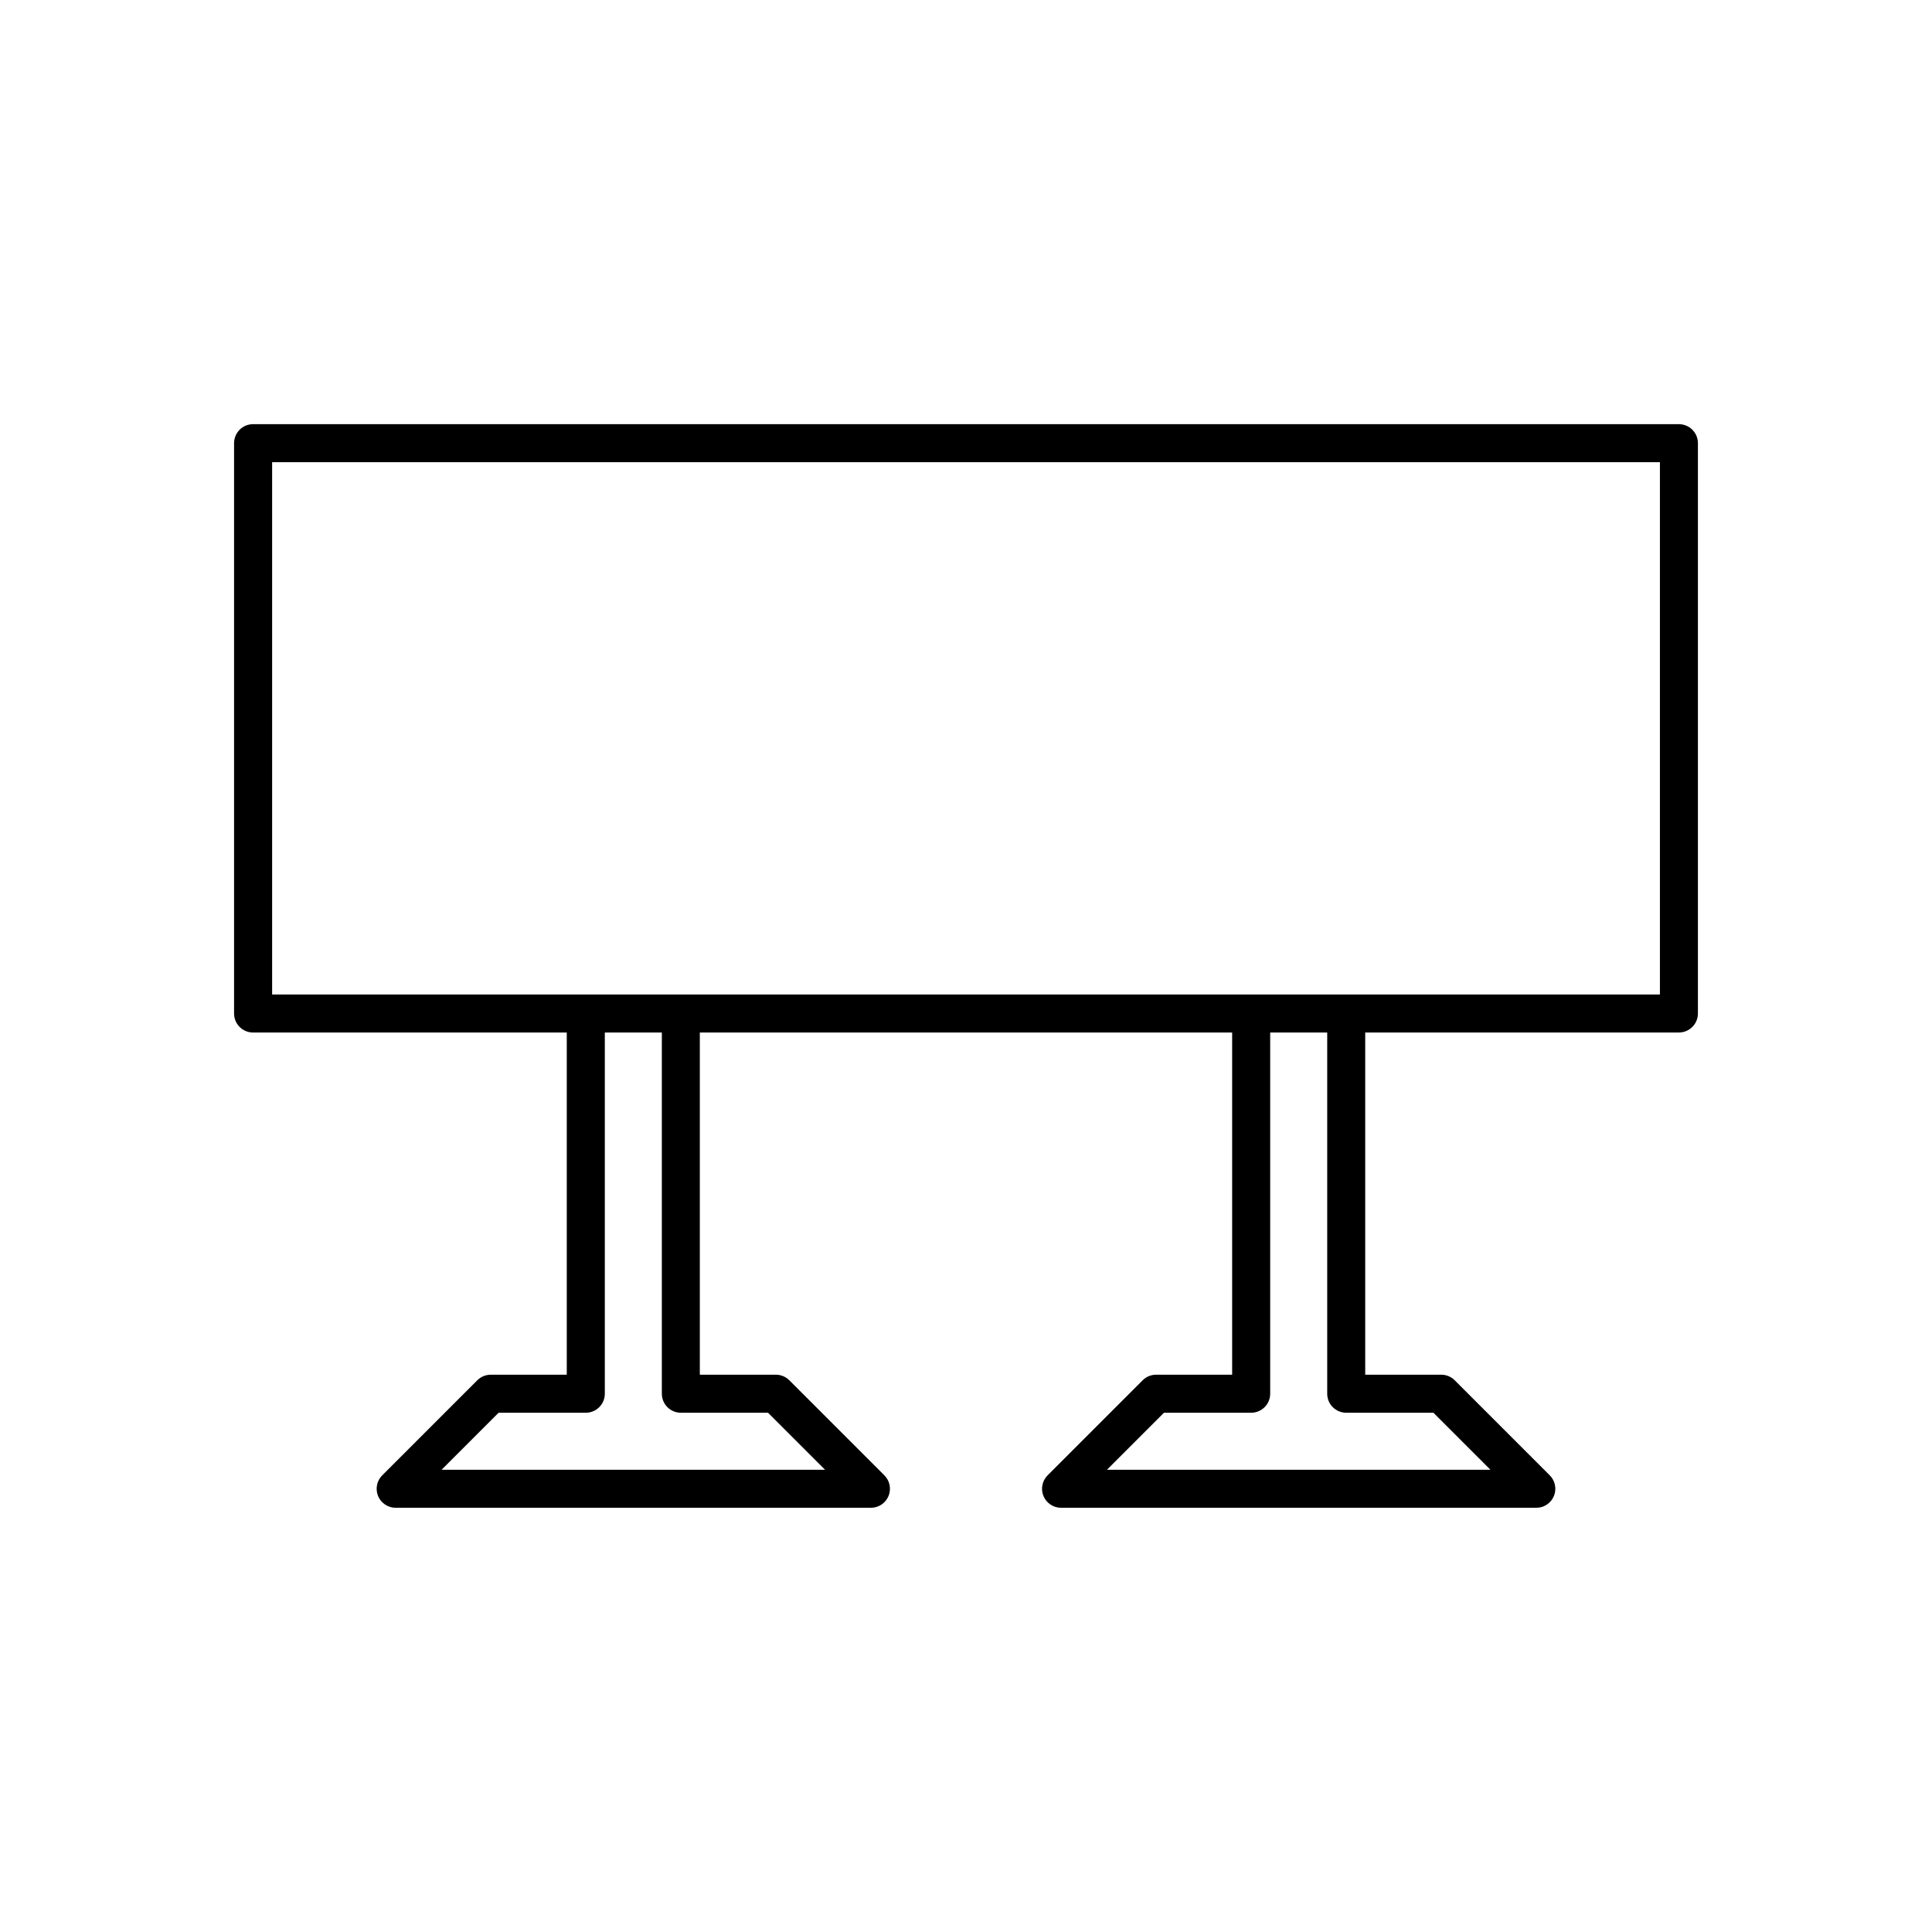
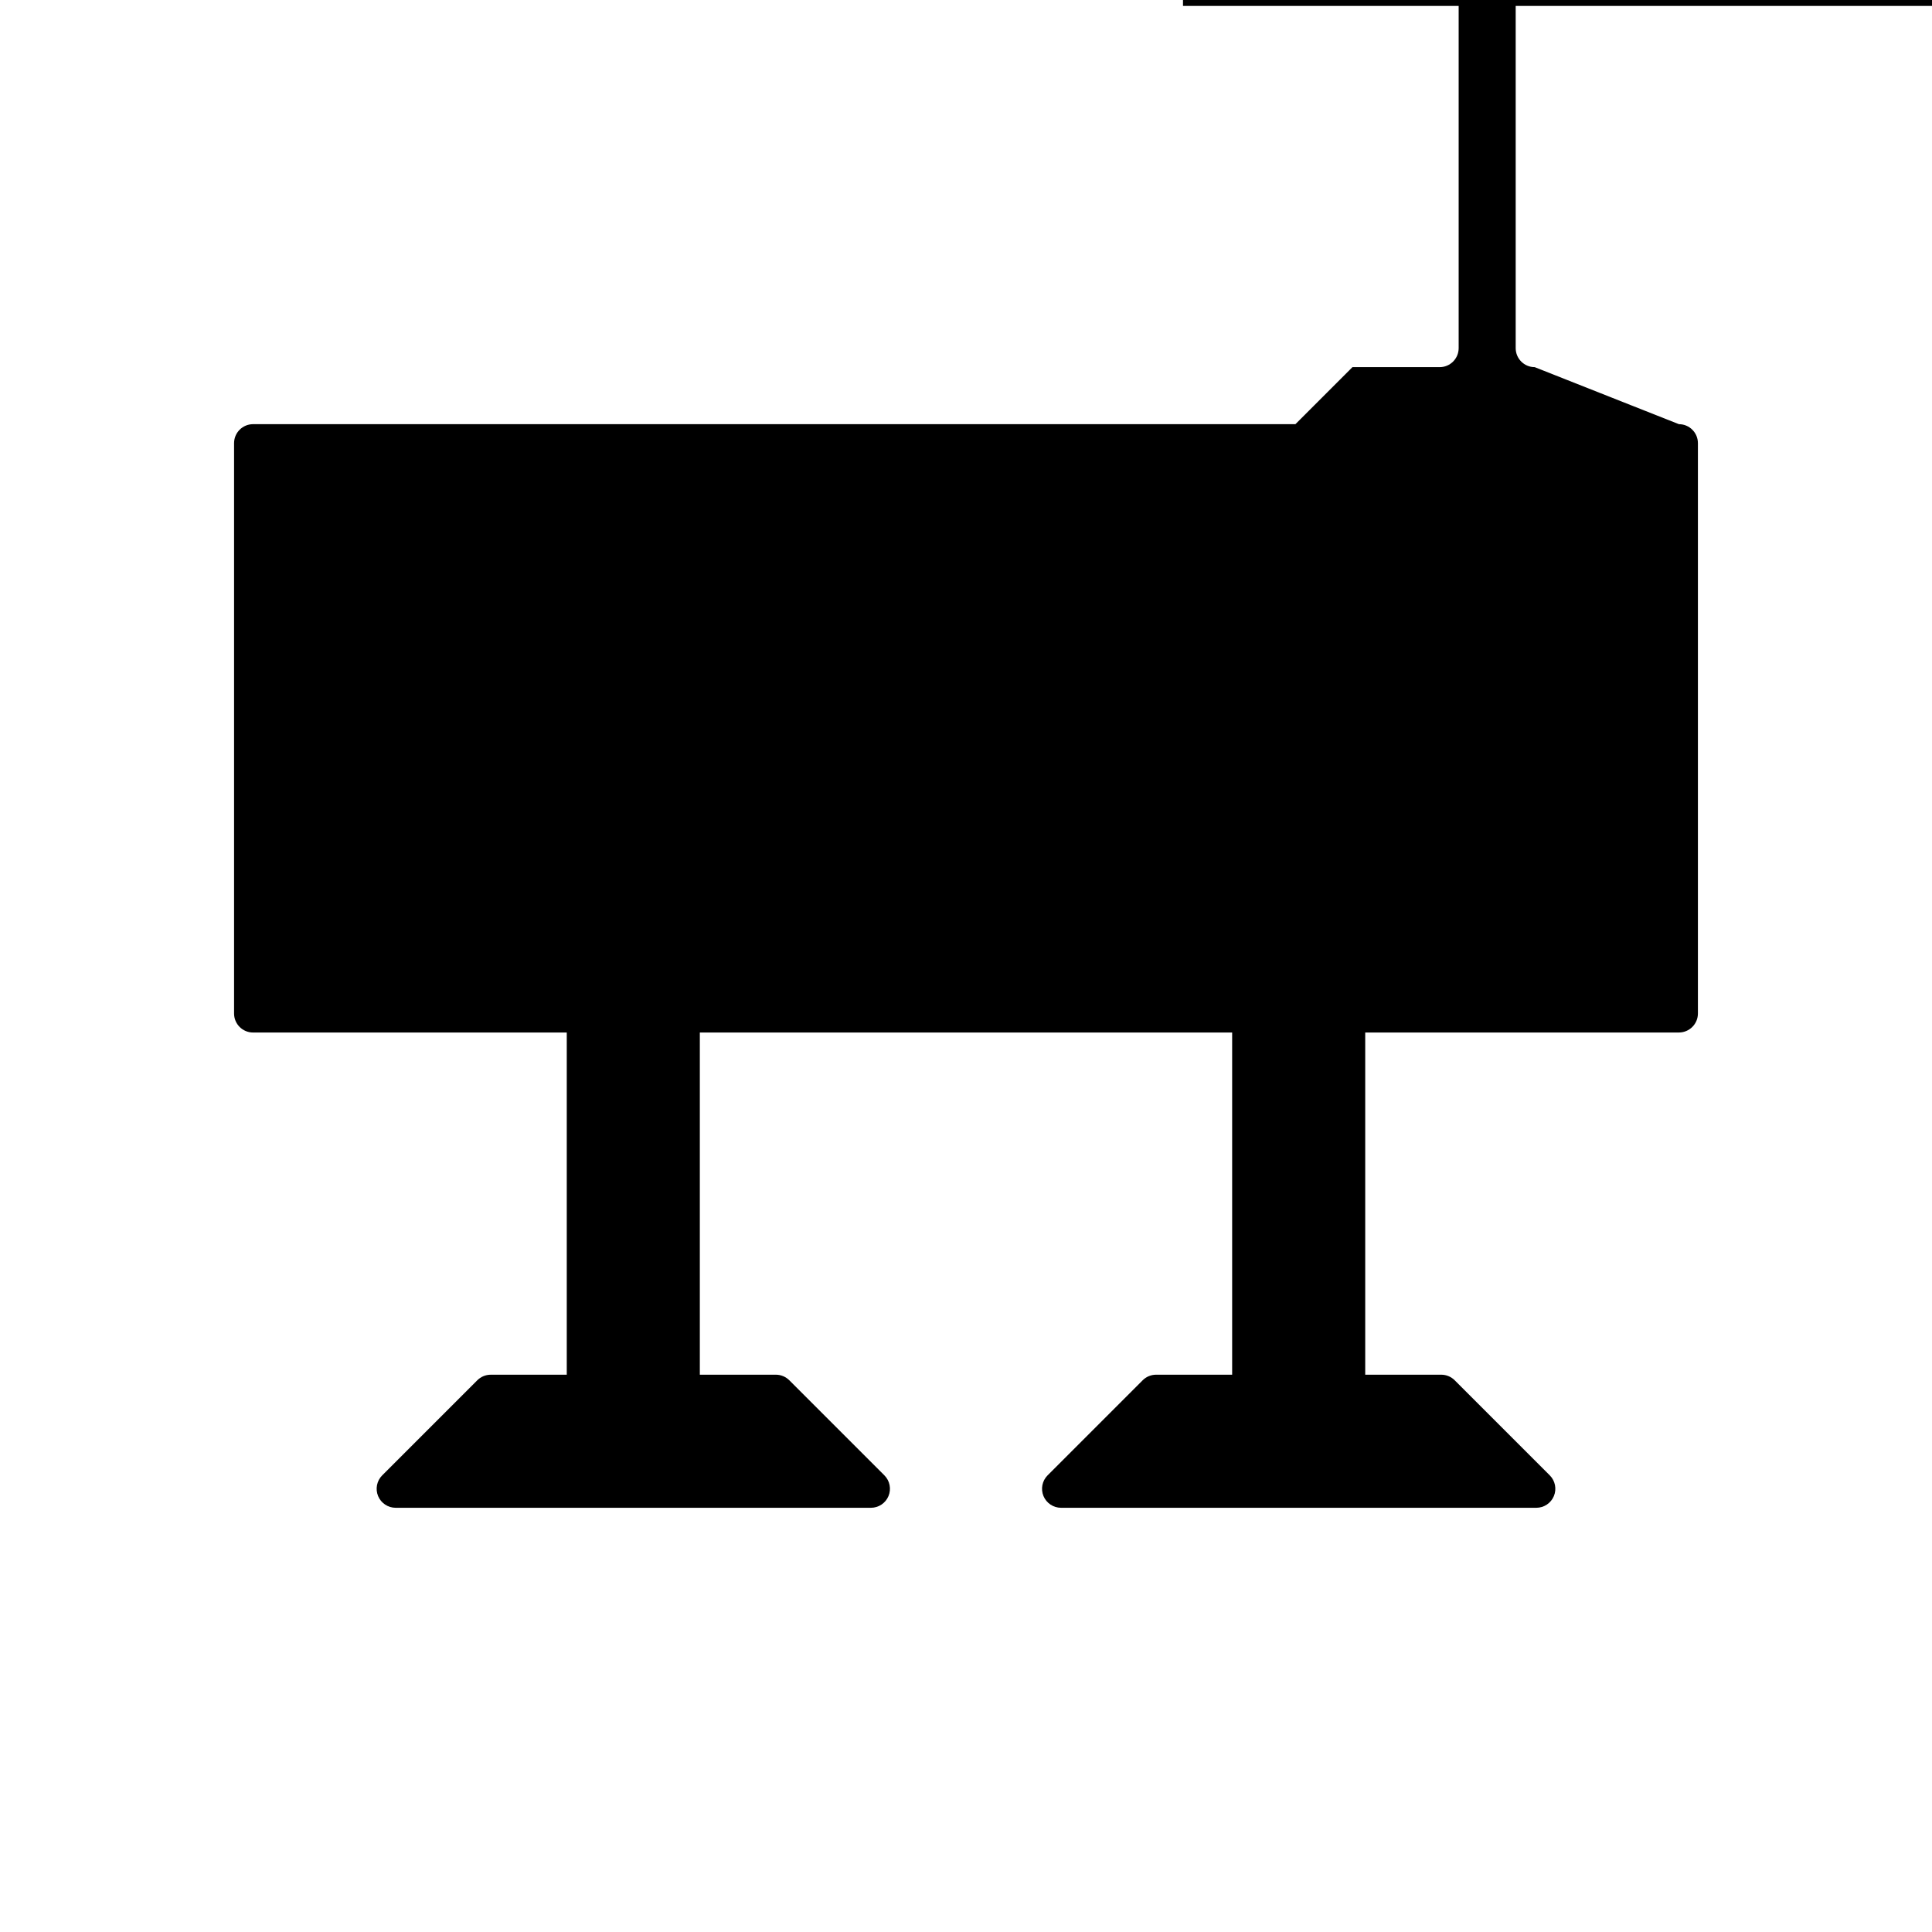
<svg xmlns="http://www.w3.org/2000/svg" fill="#000000" width="800px" height="800px" version="1.1" viewBox="144 144 512 512">
-   <path d="m588.93 256.41h-377.86c-2.781 0-5.039 2.254-5.039 5.039v151.14c0 2.781 2.254 5.039 5.039 5.039l83.129-0.004v90.688h-20.152c-1.336 0-2.617 0.531-3.562 1.477l-25.191 25.191c-1.441 1.441-1.871 3.606-1.094 5.492 0.781 1.875 2.621 3.106 4.656 3.106h125.95c2.035 0 3.875-1.227 4.656-3.109 0.781-1.883 0.348-4.051-1.094-5.492l-25.191-25.191c-0.945-0.945-2.227-1.477-3.562-1.477h-20.152v-90.688h141.07v90.688h-20.152c-1.336 0-2.617 0.531-3.562 1.477l-25.191 25.191c-1.441 1.441-1.871 3.606-1.094 5.492 0.785 1.879 2.621 3.109 4.656 3.109h125.95c2.035 0 3.875-1.227 4.656-3.109 0.781-1.883 0.348-4.051-1.094-5.492l-25.191-25.191c-0.945-0.945-2.227-1.477-3.562-1.477h-20.152v-90.688h83.129c2.781 0 5.039-2.254 5.039-5.039v-151.14c0-2.777-2.254-5.031-5.039-5.031zm-241.39 261.98 15.113 15.113h-101.63l15.113-15.113h23.109c2.781 0 5.039-2.254 5.039-5.039v-95.723h15.113v95.723c0 2.781 2.254 5.039 5.039 5.039zm176.33 0 15.113 15.113h-101.63l15.113-15.113h23.109c2.781 0 5.039-2.254 5.039-5.039v-95.723h15.113v95.723c0 2.781 2.254 5.039 5.039 5.039zm60.027-110.84h-367.78v-141.07h367.78z" />
+   <path d="m588.93 256.41h-377.86c-2.781 0-5.039 2.254-5.039 5.039v151.14c0 2.781 2.254 5.039 5.039 5.039l83.129-0.004v90.688h-20.152c-1.336 0-2.617 0.531-3.562 1.477l-25.191 25.191c-1.441 1.441-1.871 3.606-1.094 5.492 0.781 1.875 2.621 3.106 4.656 3.106h125.95c2.035 0 3.875-1.227 4.656-3.109 0.781-1.883 0.348-4.051-1.094-5.492l-25.191-25.191c-0.945-0.945-2.227-1.477-3.562-1.477h-20.152v-90.688h141.07v90.688h-20.152c-1.336 0-2.617 0.531-3.562 1.477l-25.191 25.191c-1.441 1.441-1.871 3.606-1.094 5.492 0.785 1.879 2.621 3.109 4.656 3.109h125.95c2.035 0 3.875-1.227 4.656-3.109 0.781-1.883 0.348-4.051-1.094-5.492l-25.191-25.191c-0.945-0.945-2.227-1.477-3.562-1.477h-20.152v-90.688h83.129c2.781 0 5.039-2.254 5.039-5.039v-151.14c0-2.777-2.254-5.031-5.039-5.031zh-101.63l15.113-15.113h23.109c2.781 0 5.039-2.254 5.039-5.039v-95.723h15.113v95.723c0 2.781 2.254 5.039 5.039 5.039zm176.33 0 15.113 15.113h-101.63l15.113-15.113h23.109c2.781 0 5.039-2.254 5.039-5.039v-95.723h15.113v95.723c0 2.781 2.254 5.039 5.039 5.039zm60.027-110.84h-367.78v-141.07h367.78z" />
</svg>